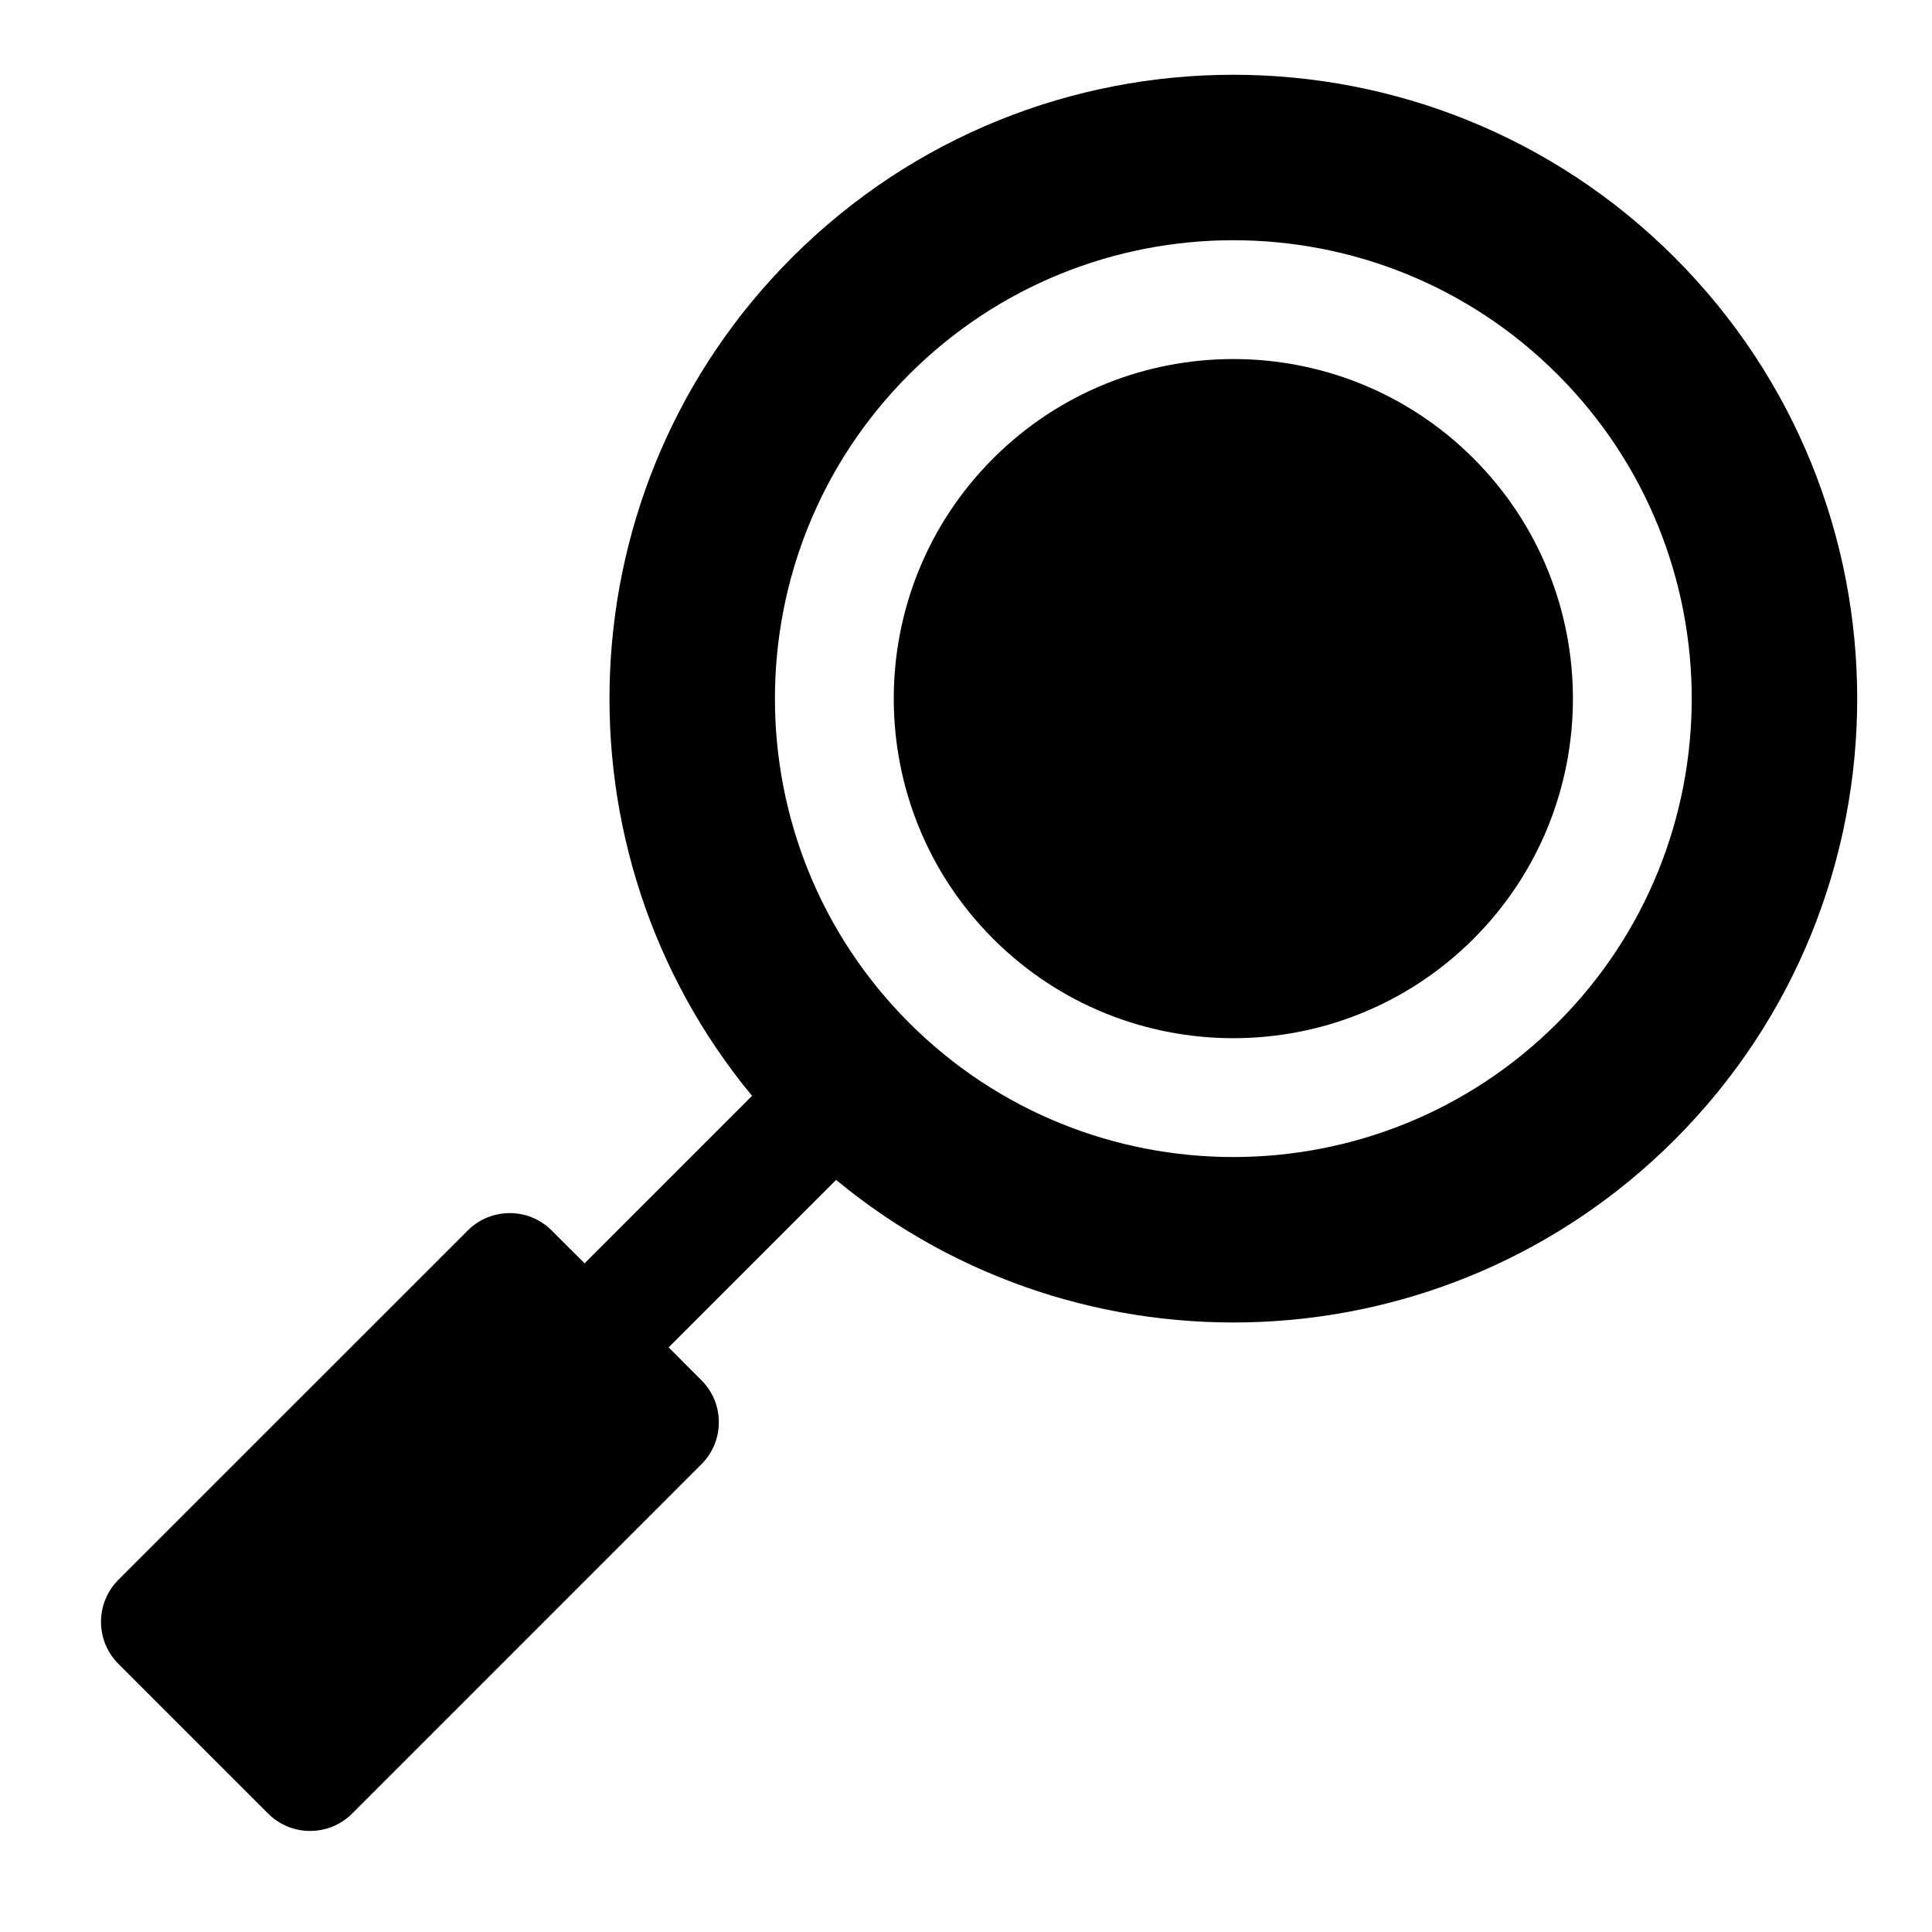
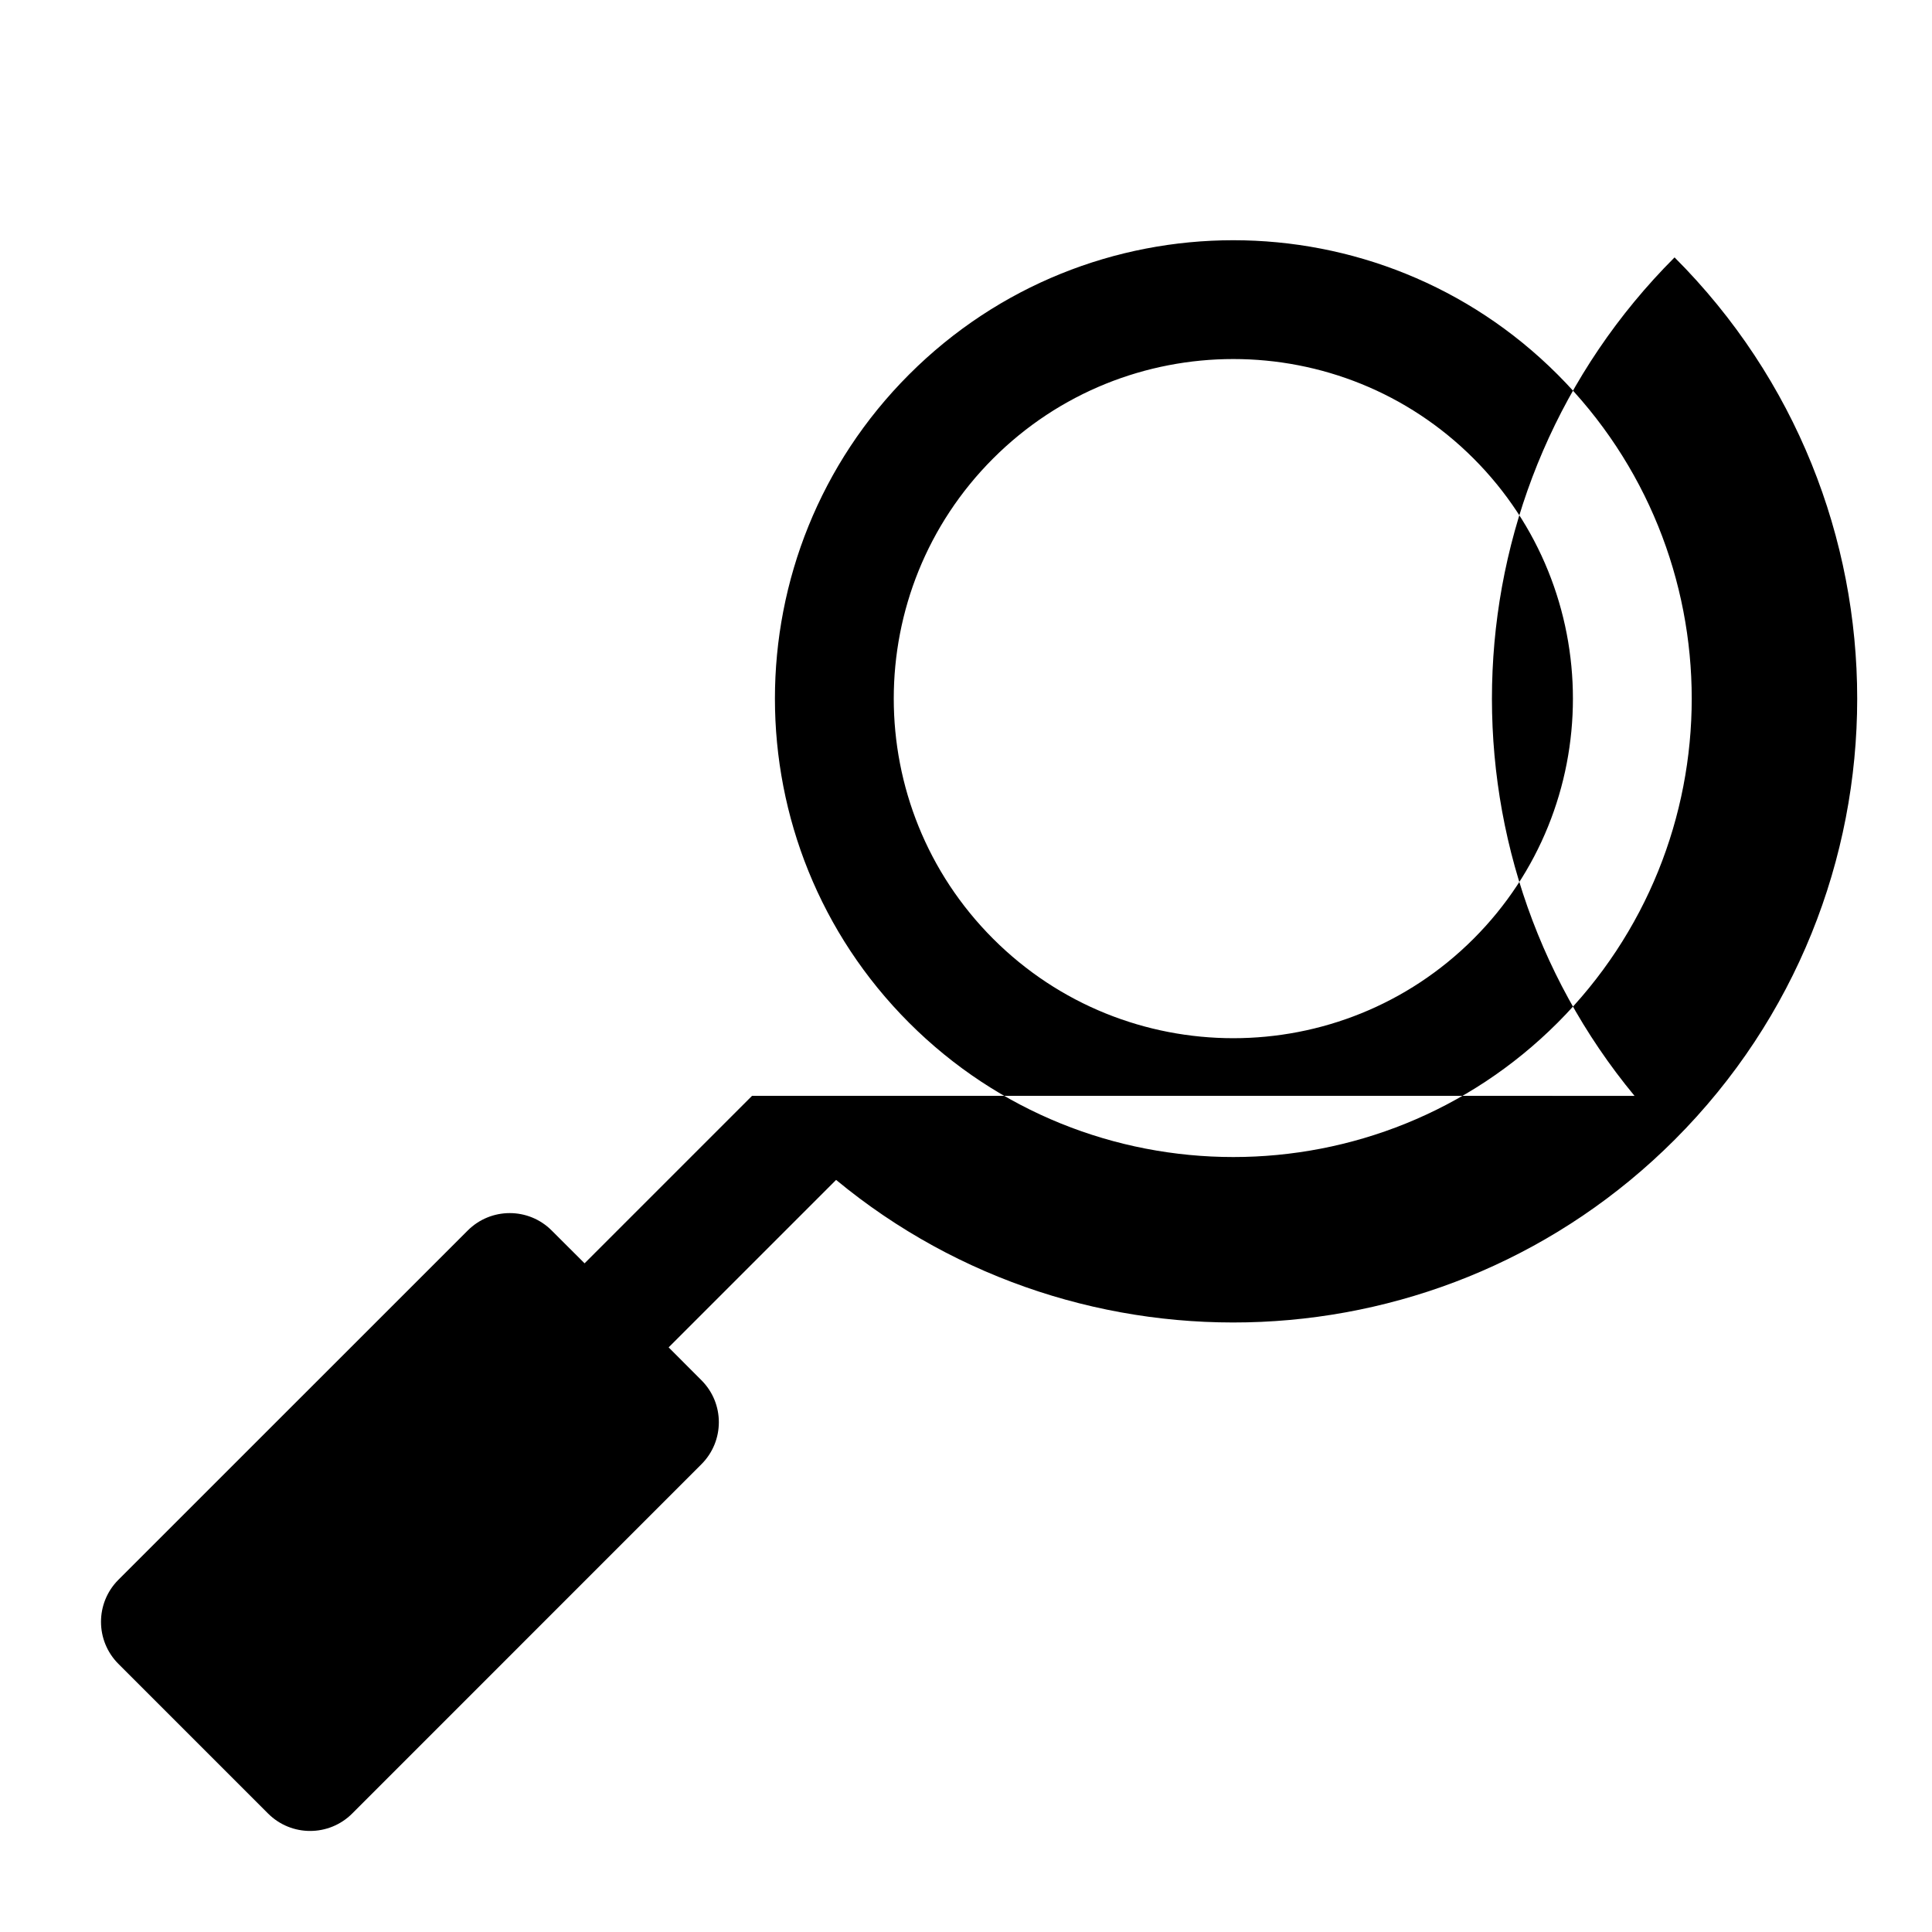
<svg xmlns="http://www.w3.org/2000/svg" fill="#000000" width="800px" height="800px" version="1.1" viewBox="144 144 512 512">
-   <path d="m343.3 434.41-44.383 44.383-8.707-8.691c-6.141-6.156-16.105-6.156-22.262 0l-92.574 92.559c-6.141 6.156-6.141 16.121 0 22.277l39.676 39.676c6.156 6.141 16.121 6.141 22.277 0l92.559-92.574c6.156-6.156 6.156-16.121 0-22.262l-8.691-8.707 44.383-44.383c64.93 53.703 161.41 50.16 222.2-10.613 64.535-64.535 64.535-169.33 0-233.86s-169.33-64.535-233.86 0c-60.773 60.789-64.312 157.27-10.613 222.2zm213.46-191.18c-47.422-47.422-124.41-47.422-171.83 0-47.422 47.422-47.422 124.41 0 171.83 47.422 47.422 124.41 47.422 171.83 0s47.422-124.41 0-171.83zm-22.262 22.262c35.125 35.125 35.125 92.18 0 127.3s-92.18 35.125-127.3 0-35.125-92.18 0-127.3 92.18-35.125 127.3 0z" fill-rule="evenodd" />
+   <path d="m343.3 434.41-44.383 44.383-8.707-8.691c-6.141-6.156-16.105-6.156-22.262 0l-92.574 92.559c-6.141 6.156-6.141 16.121 0 22.277l39.676 39.676c6.156 6.141 16.121 6.141 22.277 0l92.559-92.574c6.156-6.156 6.156-16.121 0-22.262l-8.691-8.707 44.383-44.383c64.93 53.703 161.41 50.16 222.2-10.613 64.535-64.535 64.535-169.33 0-233.86c-60.773 60.789-64.312 157.27-10.613 222.2zm213.46-191.18c-47.422-47.422-124.41-47.422-171.83 0-47.422 47.422-47.422 124.41 0 171.83 47.422 47.422 124.41 47.422 171.83 0s47.422-124.41 0-171.83zm-22.262 22.262c35.125 35.125 35.125 92.18 0 127.3s-92.18 35.125-127.3 0-35.125-92.18 0-127.3 92.18-35.125 127.3 0z" fill-rule="evenodd" />
</svg>